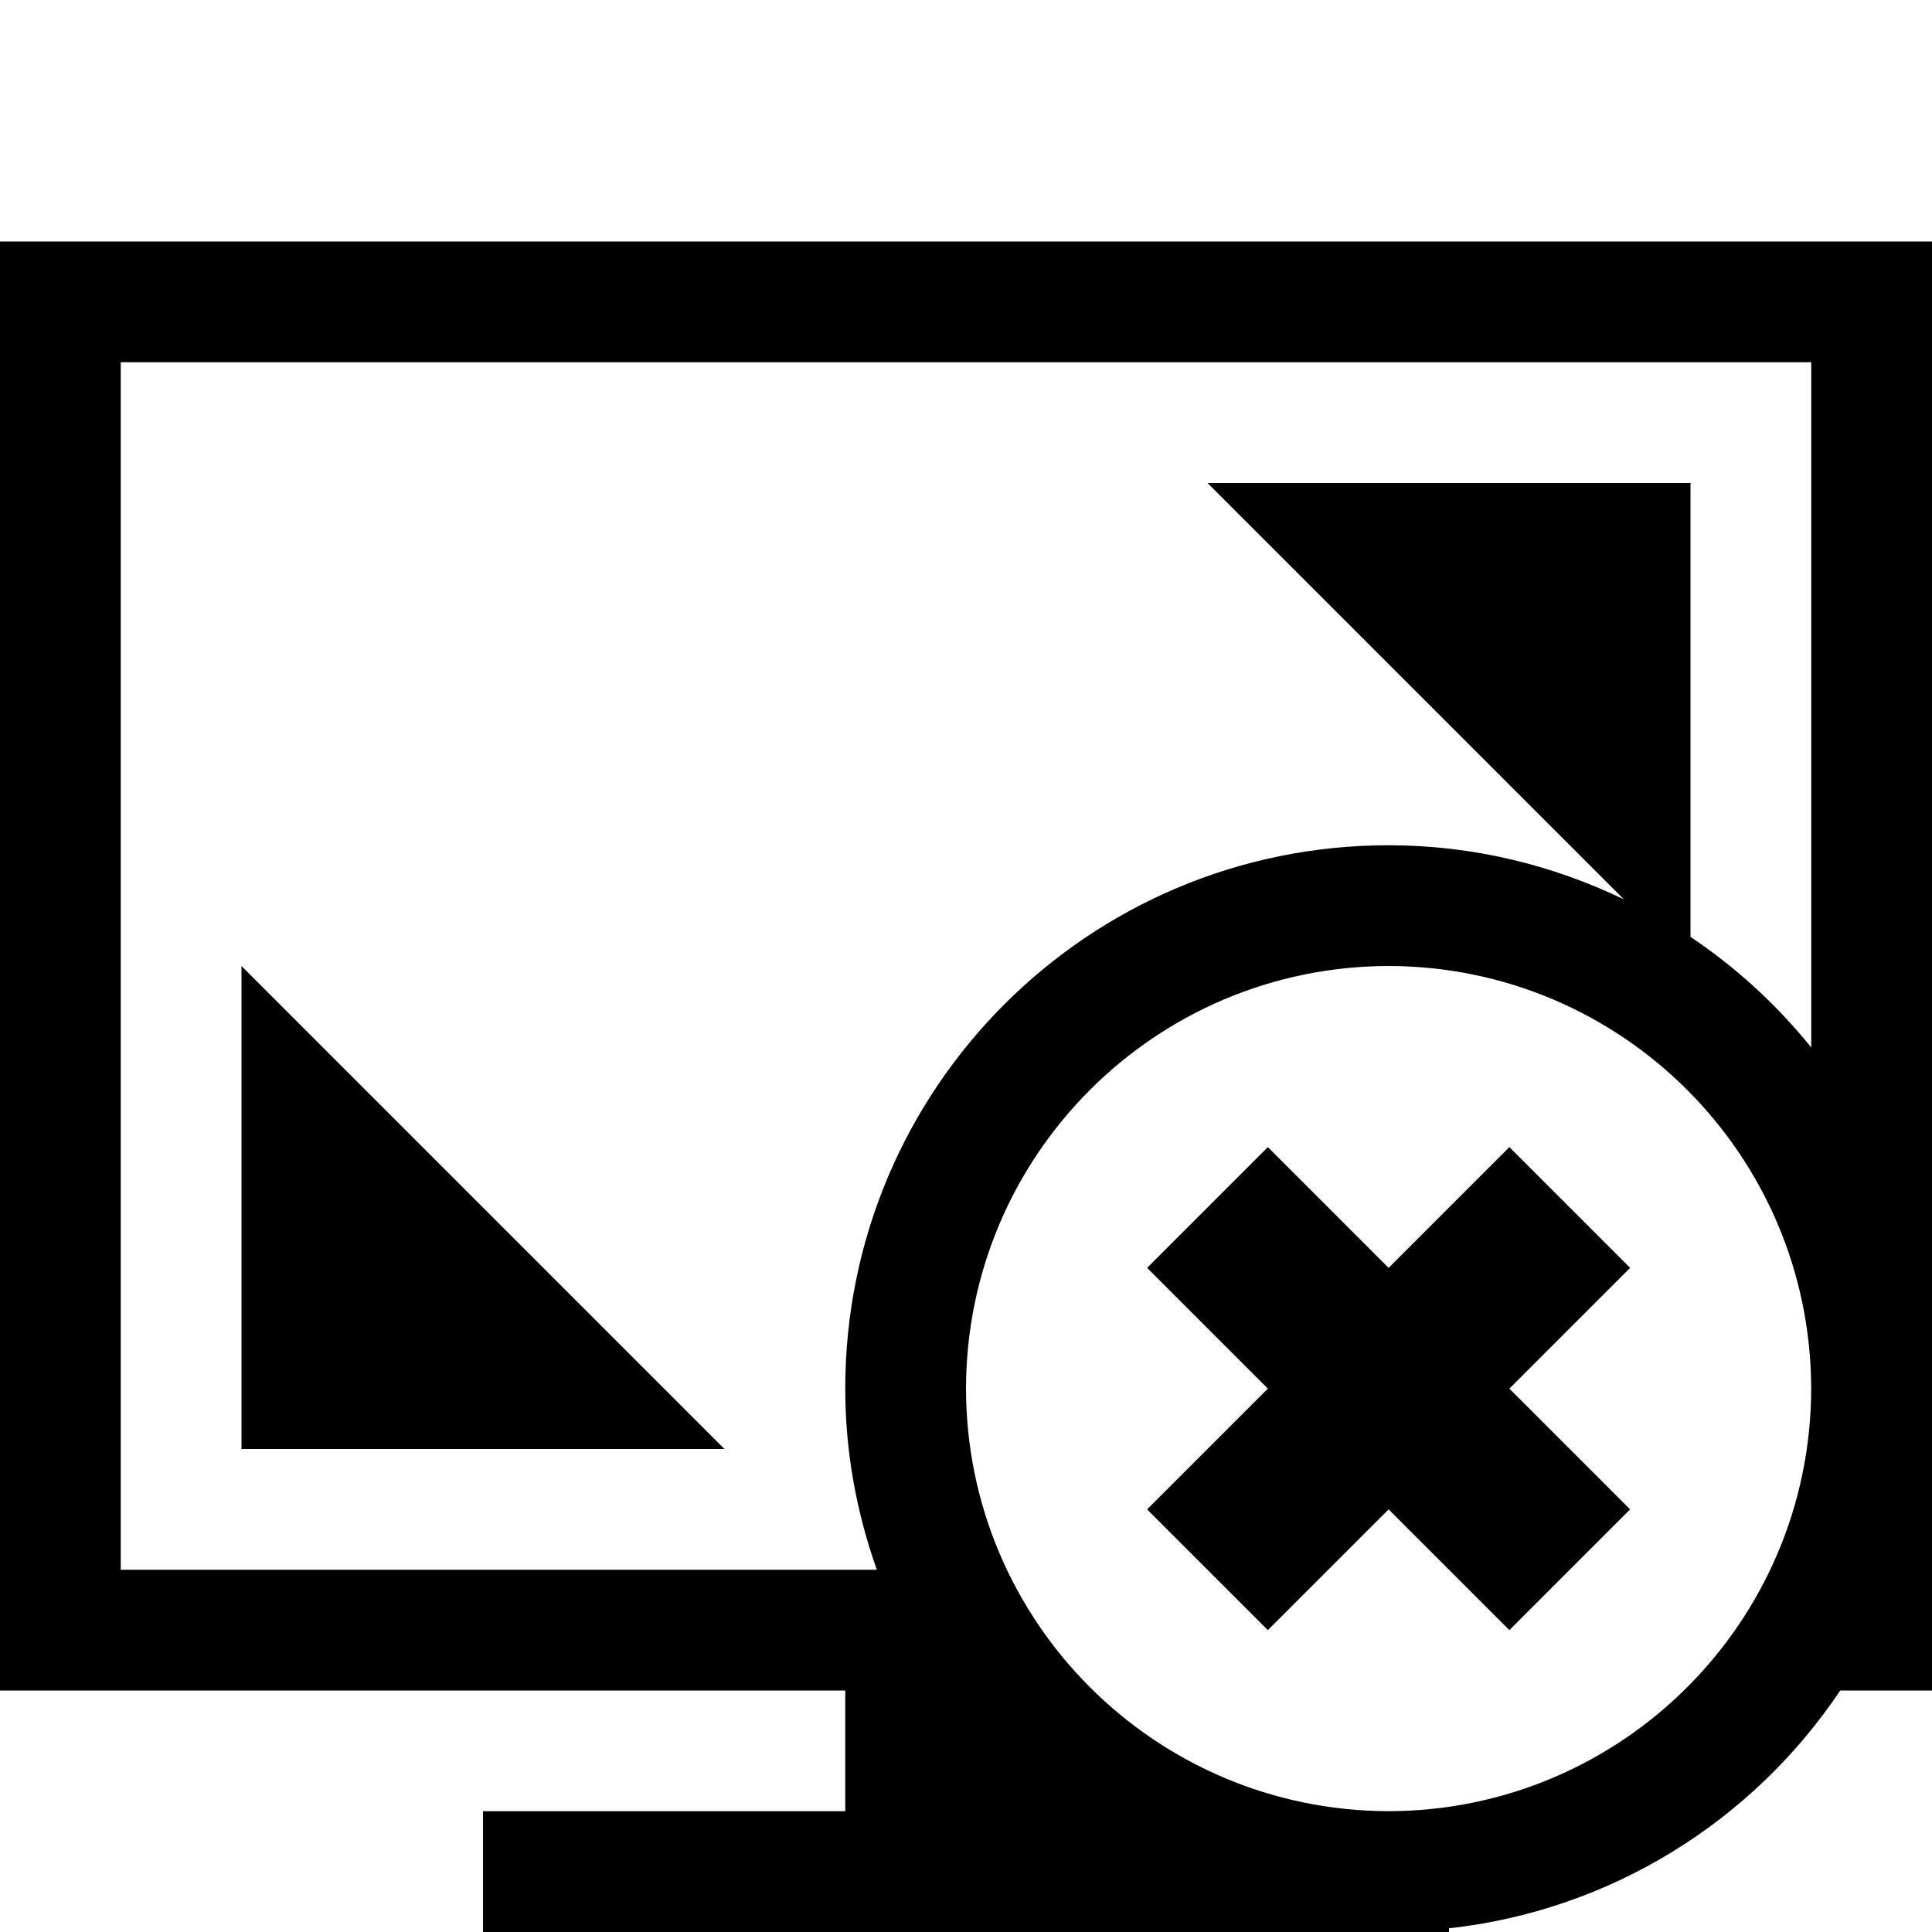
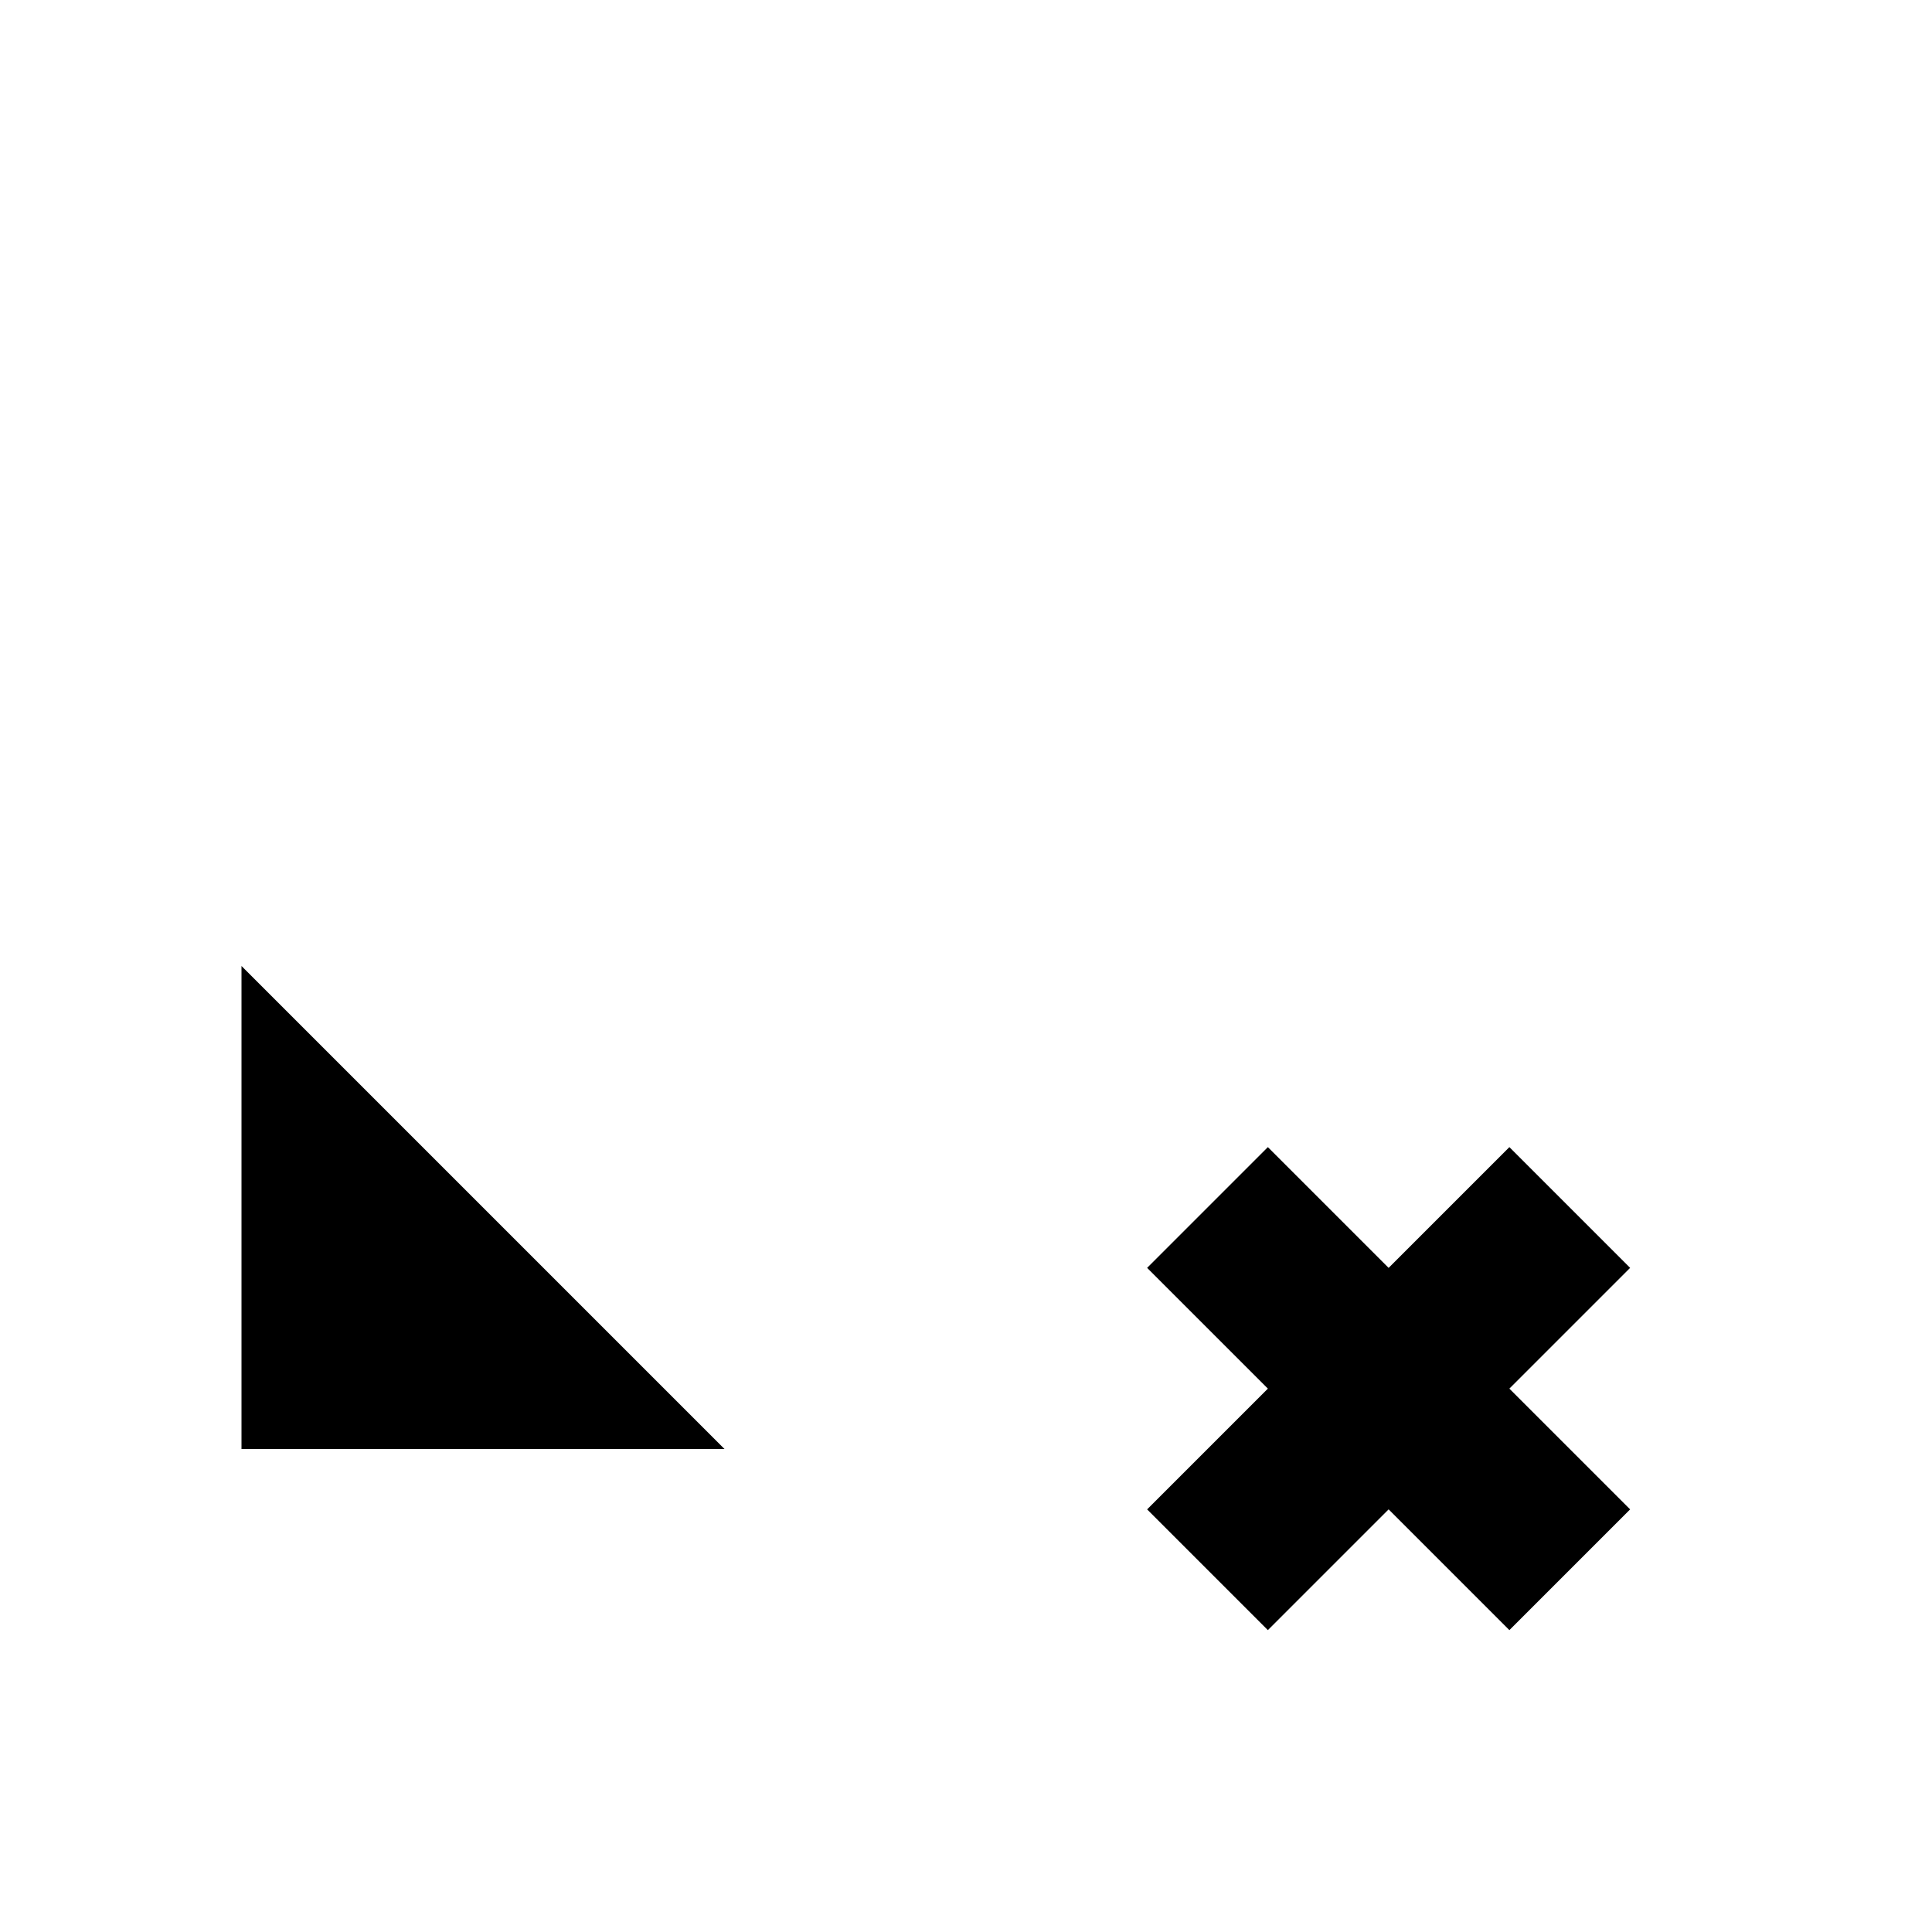
<svg xmlns="http://www.w3.org/2000/svg" version="1.1" id="Capa_1" x="0px" y="0px" width="32px" height="32px" viewBox="0 0 32 32" enable-background="new 0 0 32 32" xml:space="preserve">
  <g>
-     <path d="M0,4v24h14v2H8v2h16v-0.061c2.702-0.299,5.042-1.791,6.48-3.939H32V4H0z M23,29.999c-3.865-0.008-6.994-3.135-7-6.999   c0.006-3.865,3.135-6.994,7-7c3.863,0.006,6.991,3.135,6.999,7C29.991,26.864,26.863,29.991,23,29.999z M30,17.35   c-0.57-0.707-1.244-1.326-2-1.832V8h-8l6.896,6.896C25.717,14.328,24.398,14,23,14c-4.973,0-9,4.027-9,9   c0,1.055,0.19,2.061,0.523,3H2V6h28V17.35z" />
    <polygon points="4,16 4,24 12,24  " />
    <polygon points="25,19 23,21 21,19 19,21 21,23 19,25 21,27 23,25 25,27 27,25 25,23 27,21  " />
  </g>
</svg>